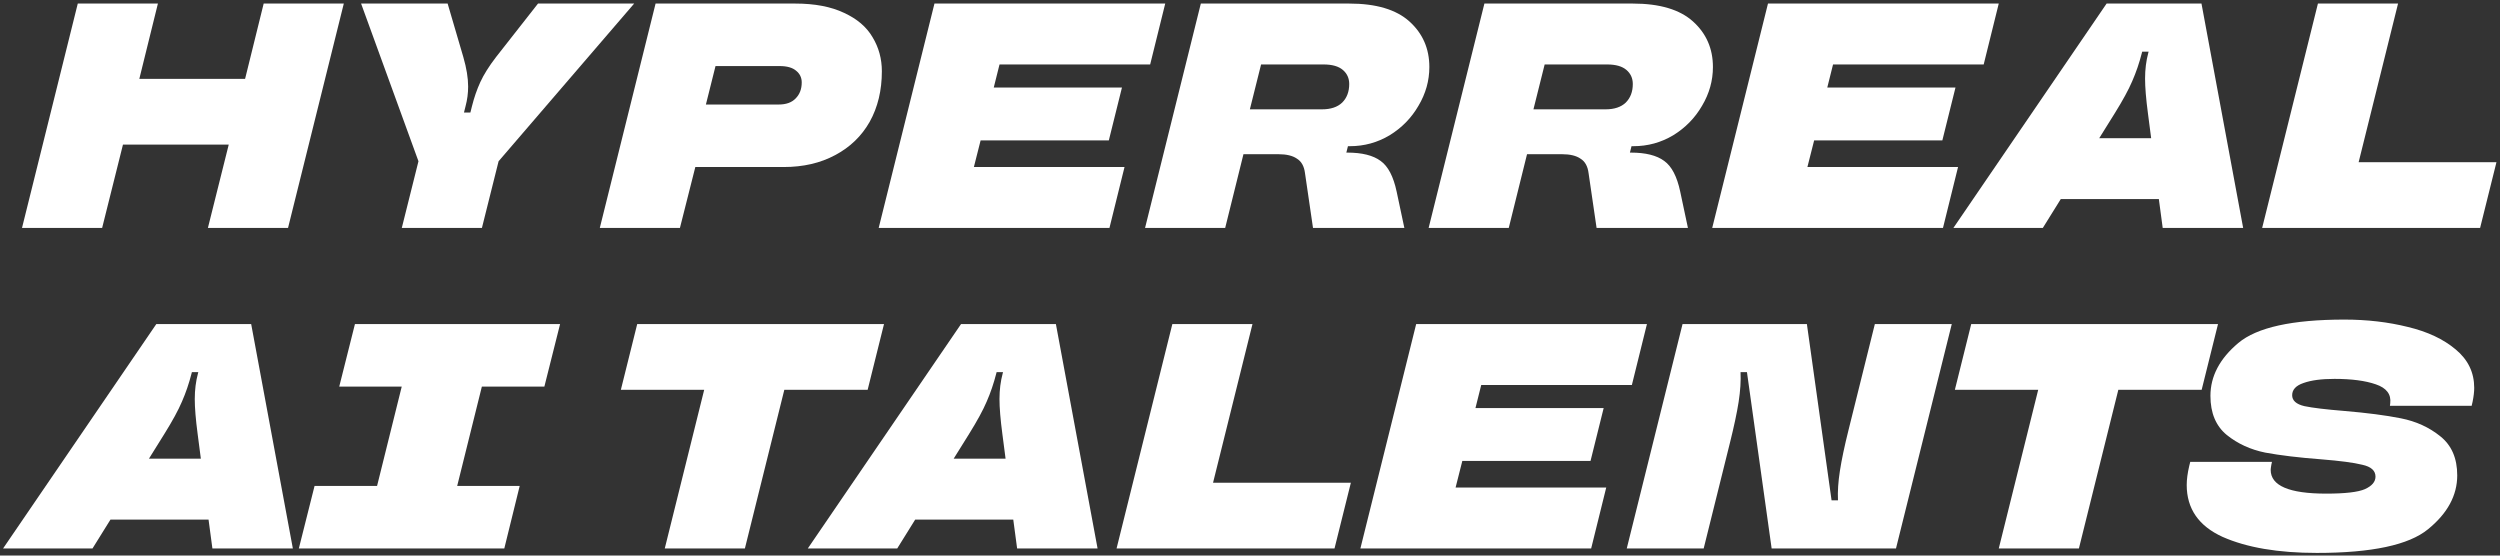
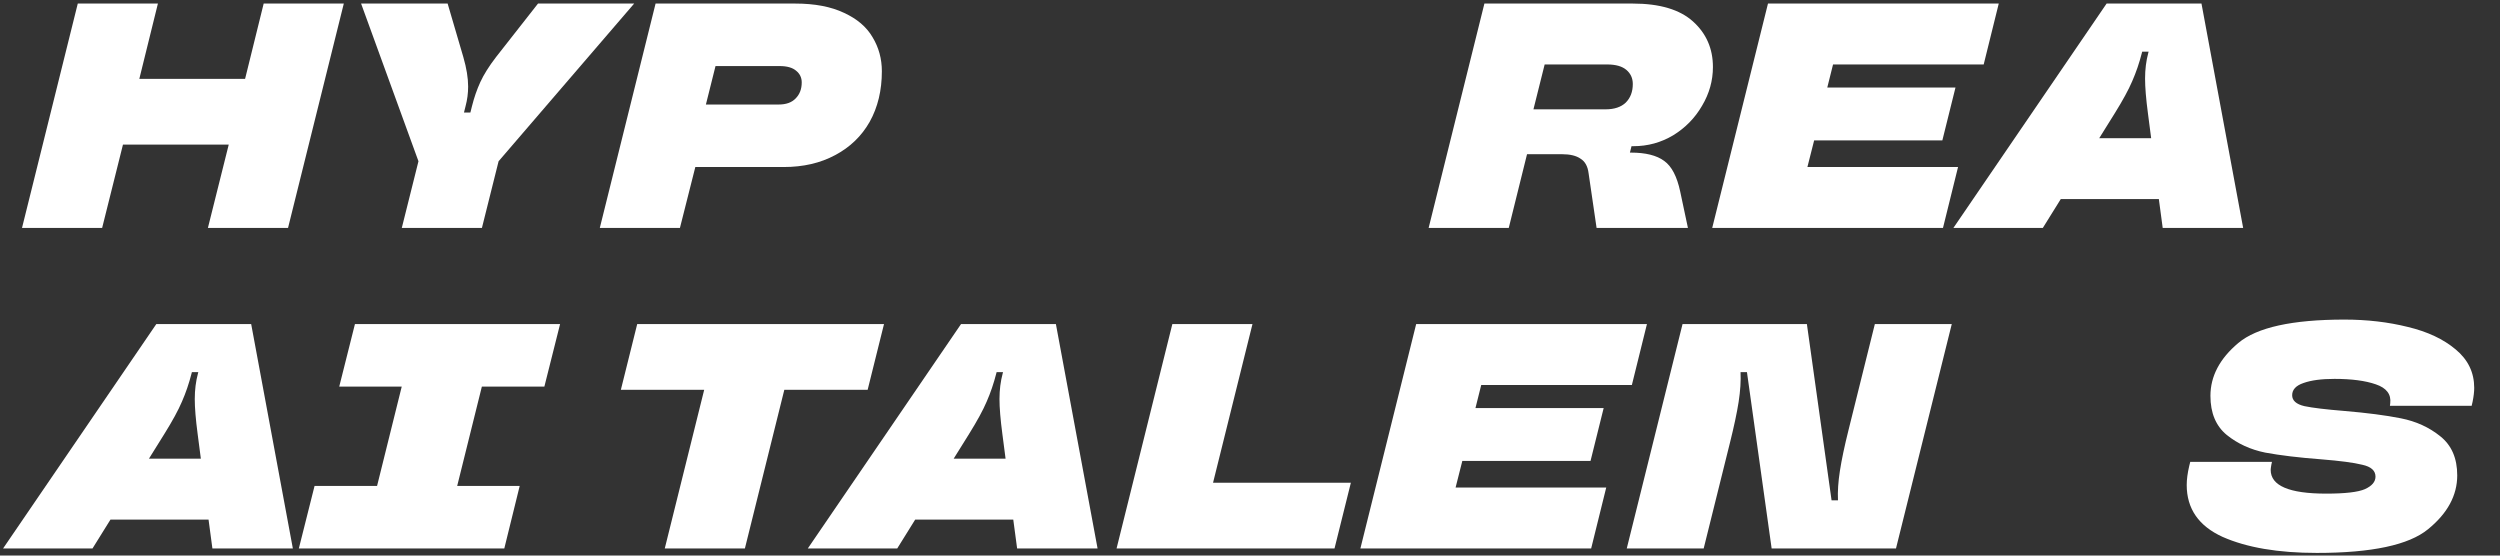
<svg xmlns="http://www.w3.org/2000/svg" width="351" height="78" viewBox="0 0 351 78" fill="none">
  <rect x="0" y="0" width="351" height="78" fill="#333333" stroke="none" />
  <path d="M34.41 11.075L37.02 0.5H48.27L40.44 32H29.19L32.115 20.3H17.265L14.34 32H3.09L10.92 0.5H22.17L19.56 11.075H34.41Z" fill="white" />
  <path d="M56.412 32L58.752 22.64L50.697 0.5H62.847L65.052 8.015C65.502 9.575 65.727 10.955 65.727 12.155C65.727 13.085 65.607 14 65.367 14.9L65.142 15.8H66.042L66.267 14.9C66.567 13.7 66.957 12.575 67.437 11.525C67.917 10.475 68.652 9.305 69.642 8.015L75.537 0.5H89.037L70.002 22.64L67.662 32H56.412Z" fill="white" />
  <path d="M111.663 0.5C114.393 0.5 116.673 0.935 118.503 1.805C120.333 2.645 121.668 3.785 122.508 5.225C123.378 6.665 123.813 8.255 123.813 9.995C123.813 12.695 123.243 15.065 122.103 17.105C120.963 19.115 119.343 20.675 117.243 21.785C115.173 22.895 112.773 23.45 110.043 23.45H97.623L95.463 32H84.213L92.043 0.5H111.663ZM109.323 14.675C110.373 14.675 111.168 14.39 111.708 13.82C112.278 13.25 112.563 12.5 112.563 11.57C112.563 10.91 112.308 10.37 111.798 9.95C111.288 9.5 110.508 9.275 109.458 9.275H100.458L99.108 14.675H109.323Z" fill="white" />
-   <path d="M163.598 0.5L161.483 9.05H140.333L139.523 12.29H157.523L155.678 19.715H137.678L136.733 23.45H157.883L155.768 32H123.368L131.198 0.5H163.598Z" fill="white" />
-   <path d="M189.251 20.525L189.026 21.425H189.161C191.231 21.425 192.791 21.815 193.841 22.595C194.891 23.345 195.641 24.785 196.091 26.915L197.171 32H184.346L183.221 24.305C183.101 23.345 182.726 22.67 182.096 22.28C181.496 21.86 180.626 21.65 179.486 21.65H174.581L172.016 32H160.766L168.596 0.5H189.431C193.211 0.5 196.031 1.34 197.891 3.02C199.751 4.7 200.681 6.83 200.681 9.41C200.681 11.33 200.171 13.145 199.151 14.855C198.161 16.565 196.811 17.945 195.101 18.995C193.391 20.015 191.531 20.525 189.521 20.525H189.251ZM175.481 15.35H185.606C186.836 15.35 187.781 15.035 188.441 14.405C189.101 13.745 189.431 12.875 189.431 11.795C189.431 10.985 189.131 10.325 188.531 9.815C187.931 9.305 187.031 9.05 185.831 9.05H177.056L175.481 15.35Z" fill="white" />
  <path d="M229.065 20.525L228.84 21.425H228.975C231.045 21.425 232.605 21.815 233.655 22.595C234.705 23.345 235.455 24.785 235.905 26.915L236.985 32H224.16L223.035 24.305C222.915 23.345 222.54 22.67 221.91 22.28C221.31 21.86 220.44 21.65 219.3 21.65H214.395L211.83 32H200.58L208.41 0.5H229.245C233.025 0.5 235.845 1.34 237.705 3.02C239.565 4.7 240.495 6.83 240.495 9.41C240.495 11.33 239.985 13.145 238.965 14.855C237.975 16.565 236.625 17.945 234.915 18.995C233.205 20.015 231.345 20.525 229.335 20.525H229.065ZM215.295 15.35H225.42C226.65 15.35 227.595 15.035 228.255 14.405C228.915 13.745 229.245 12.875 229.245 11.795C229.245 10.985 228.945 10.325 228.345 9.815C227.745 9.305 226.845 9.05 225.645 9.05H216.87L215.295 15.35Z" fill="white" />
  <path d="M280.625 0.5L278.51 9.05H257.36L256.55 12.29H274.55L272.705 19.715H254.705L253.76 23.45H274.91L272.795 32H240.395L248.225 0.5H280.625Z" fill="white" />
  <path d="M314.938 32H303.643L303.103 27.95H289.333L286.813 32H274.258L295.768 0.5H309.088L314.938 32ZM294.733 19.4H302.023L301.573 15.935C301.303 13.895 301.168 12.26 301.168 11.03C301.168 9.74 301.318 8.54 301.618 7.43L301.663 7.25H300.763L300.718 7.43C300.358 8.84 299.908 10.16 299.368 11.39C298.858 12.59 298.033 14.105 296.893 15.935L294.733 19.4Z" fill="white" />
-   <path d="M348.207 32H317.607L325.437 0.5H336.687L331.152 22.775H350.502L348.207 32Z" fill="white" />
  <path d="M41.115 77H29.82L29.28 72.95H15.51L12.99 77H0.435L21.945 45.5H35.265L41.115 77ZM20.91 64.4H28.2L27.75 60.935C27.48 58.895 27.345 57.26 27.345 56.03C27.345 54.74 27.495 53.54 27.795 52.43L27.84 52.25H26.94L26.895 52.43C26.535 53.84 26.085 55.16 25.545 56.39C25.035 57.59 24.21 59.105 23.07 60.935L20.91 64.4Z" fill="white" />
  <path d="M70.805 77H41.959L44.164 68.225H52.94L56.404 54.275H47.63L49.834 45.5H78.635L76.43 54.275H67.654L64.189 68.225H72.965L70.805 77Z" fill="white" />
  <path d="M104.584 77H93.334L98.869 54.725H87.169L89.464 45.5H124.114L121.819 54.725H110.119L104.584 77Z" fill="white" />
  <path d="M154.098 77H142.803L142.263 72.95H128.493L125.973 77H113.418L134.928 45.5H148.248L154.098 77ZM133.893 64.4H141.183L140.733 60.935C140.463 58.895 140.328 57.26 140.328 56.03C140.328 54.74 140.478 53.54 140.778 52.43L140.823 52.25H139.923L139.878 52.43C139.518 53.84 139.068 55.16 138.528 56.39C138.018 57.59 137.193 59.105 136.053 60.935L133.893 64.4Z" fill="white" />
  <path d="M187.367 77H156.767L164.597 45.5H175.847L170.312 67.775H189.662L187.367 77Z" fill="white" />
  <path d="M231.23 45.5L229.115 54.05H207.965L207.155 57.29H225.155L223.31 64.715H205.31L204.365 68.45H225.515L223.4 77H191L198.83 45.5H231.23Z" fill="white" />
  <path d="M228.398 77L236.228 45.5H253.688L257.153 70.25H258.053C257.993 69.02 258.083 67.64 258.323 66.11C258.563 64.55 258.968 62.63 259.538 60.35L263.228 45.5H274.028L266.198 77H248.738L245.273 52.25H244.373C244.433 53.48 244.343 54.875 244.103 56.435C243.863 57.965 243.458 59.87 242.888 62.15L239.198 77H228.398Z" fill="white" />
-   <path d="M291.879 77H280.629L286.164 54.725H274.464L276.759 45.5H311.409L309.114 54.725H297.414L291.879 77Z" fill="white" />
  <path d="M325.285 77.63C319.855 77.63 315.445 76.88 312.055 75.38C308.695 73.85 307.015 71.42 307.015 68.09C307.015 67.31 307.135 66.41 307.375 65.39L307.51 64.85H318.985L318.895 65.255C318.835 65.615 318.805 65.855 318.805 65.975C318.805 68.195 321.4 69.305 326.59 69.305C329.26 69.305 331.075 69.095 332.035 68.675C333.025 68.225 333.52 67.64 333.52 66.92C333.52 66.08 332.905 65.525 331.675 65.255C330.475 64.955 328.555 64.7 325.915 64.49C322.765 64.25 320.14 63.935 318.04 63.545C315.97 63.125 314.17 62.3 312.64 61.07C311.11 59.81 310.345 57.98 310.345 55.58C310.345 52.82 311.65 50.345 314.26 48.155C316.87 45.965 321.835 44.87 329.155 44.87C332.335 44.87 335.305 45.215 338.065 45.905C340.825 46.565 343.06 47.615 344.77 49.055C346.51 50.495 347.38 52.295 347.38 54.455C347.38 54.995 347.305 55.64 347.155 56.39L347.02 56.975H335.545L335.59 56.615C335.74 55.355 335.065 54.47 333.565 53.96C332.095 53.45 330.16 53.195 327.76 53.195C325.93 53.195 324.475 53.39 323.395 53.78C322.345 54.14 321.82 54.71 321.82 55.49C321.82 56.24 322.39 56.75 323.53 57.02C324.67 57.26 326.53 57.485 329.11 57.695C332.32 57.965 334.975 58.31 337.075 58.73C339.205 59.15 341.05 59.99 342.61 61.25C344.2 62.51 344.995 64.34 344.995 66.74C344.995 69.56 343.63 72.08 340.9 74.3C338.2 76.52 332.995 77.63 325.285 77.63Z" fill="white" />
</svg>